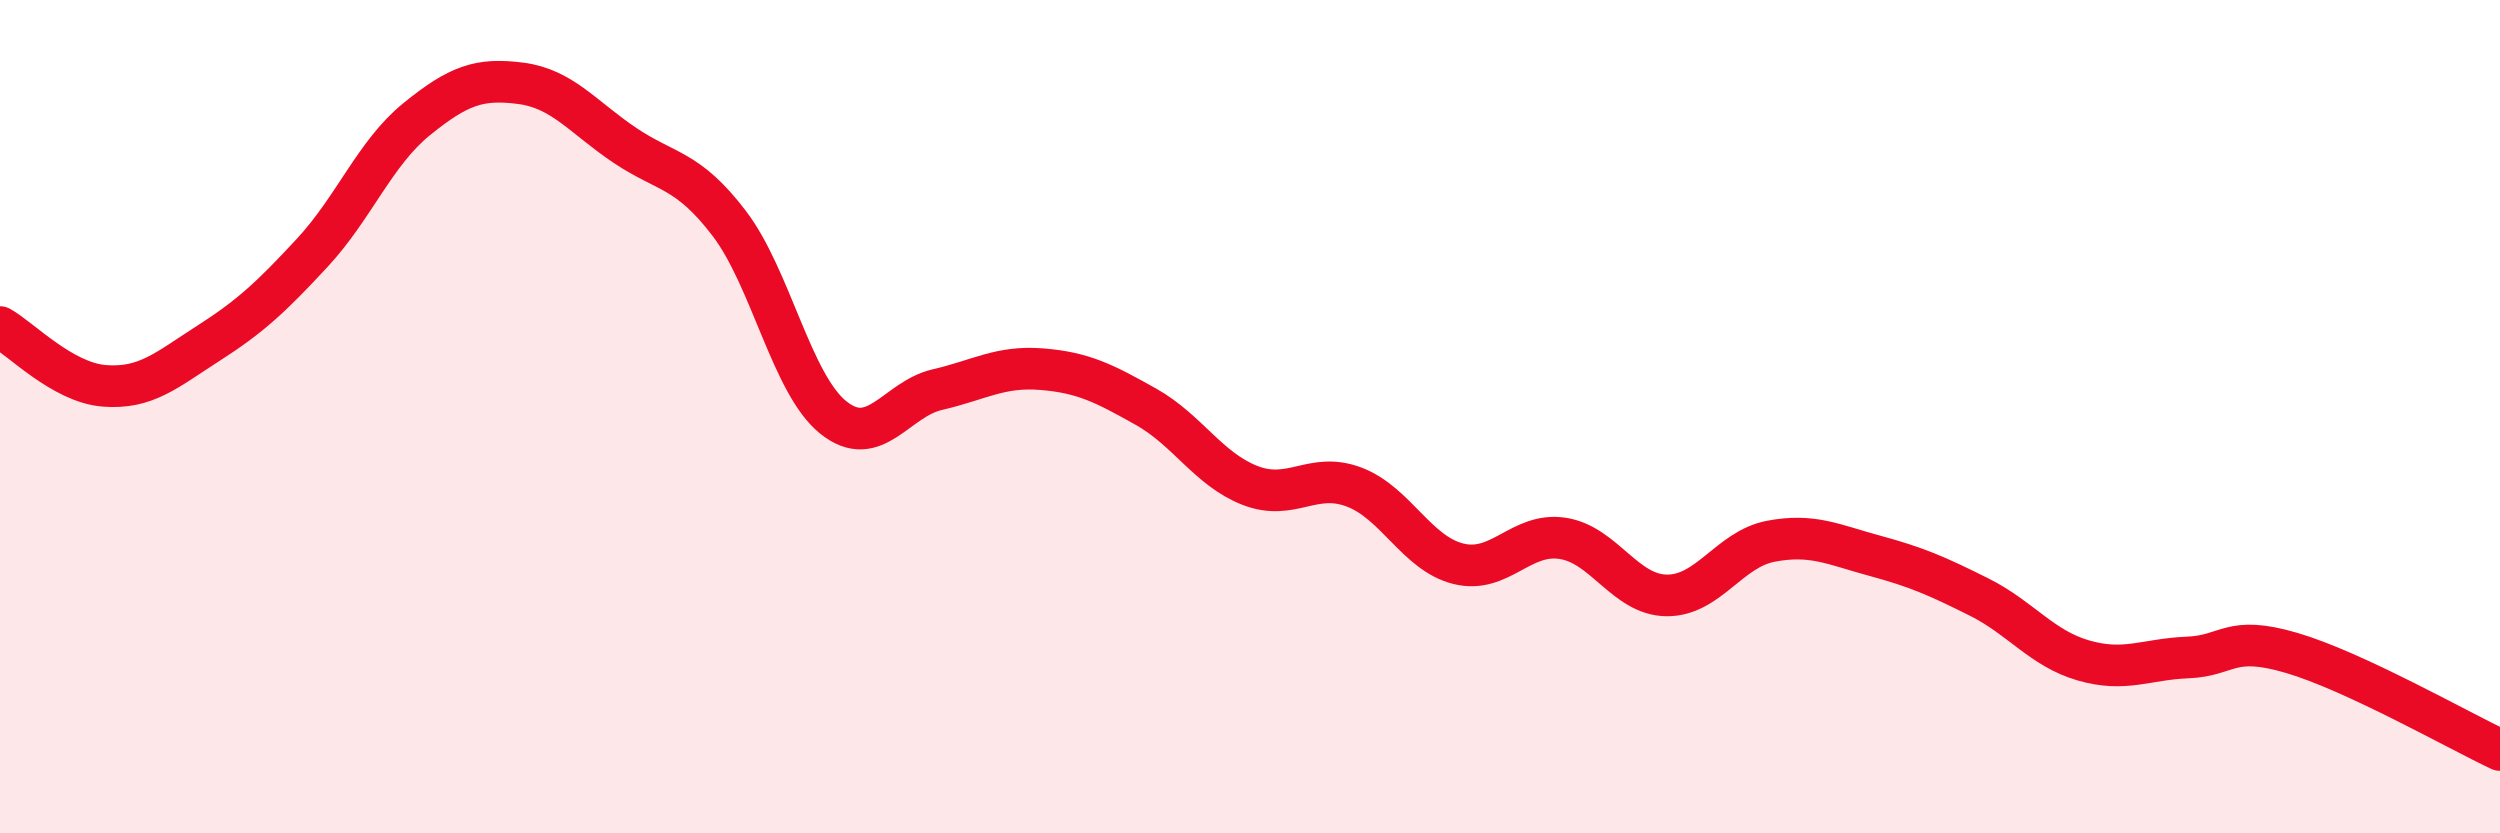
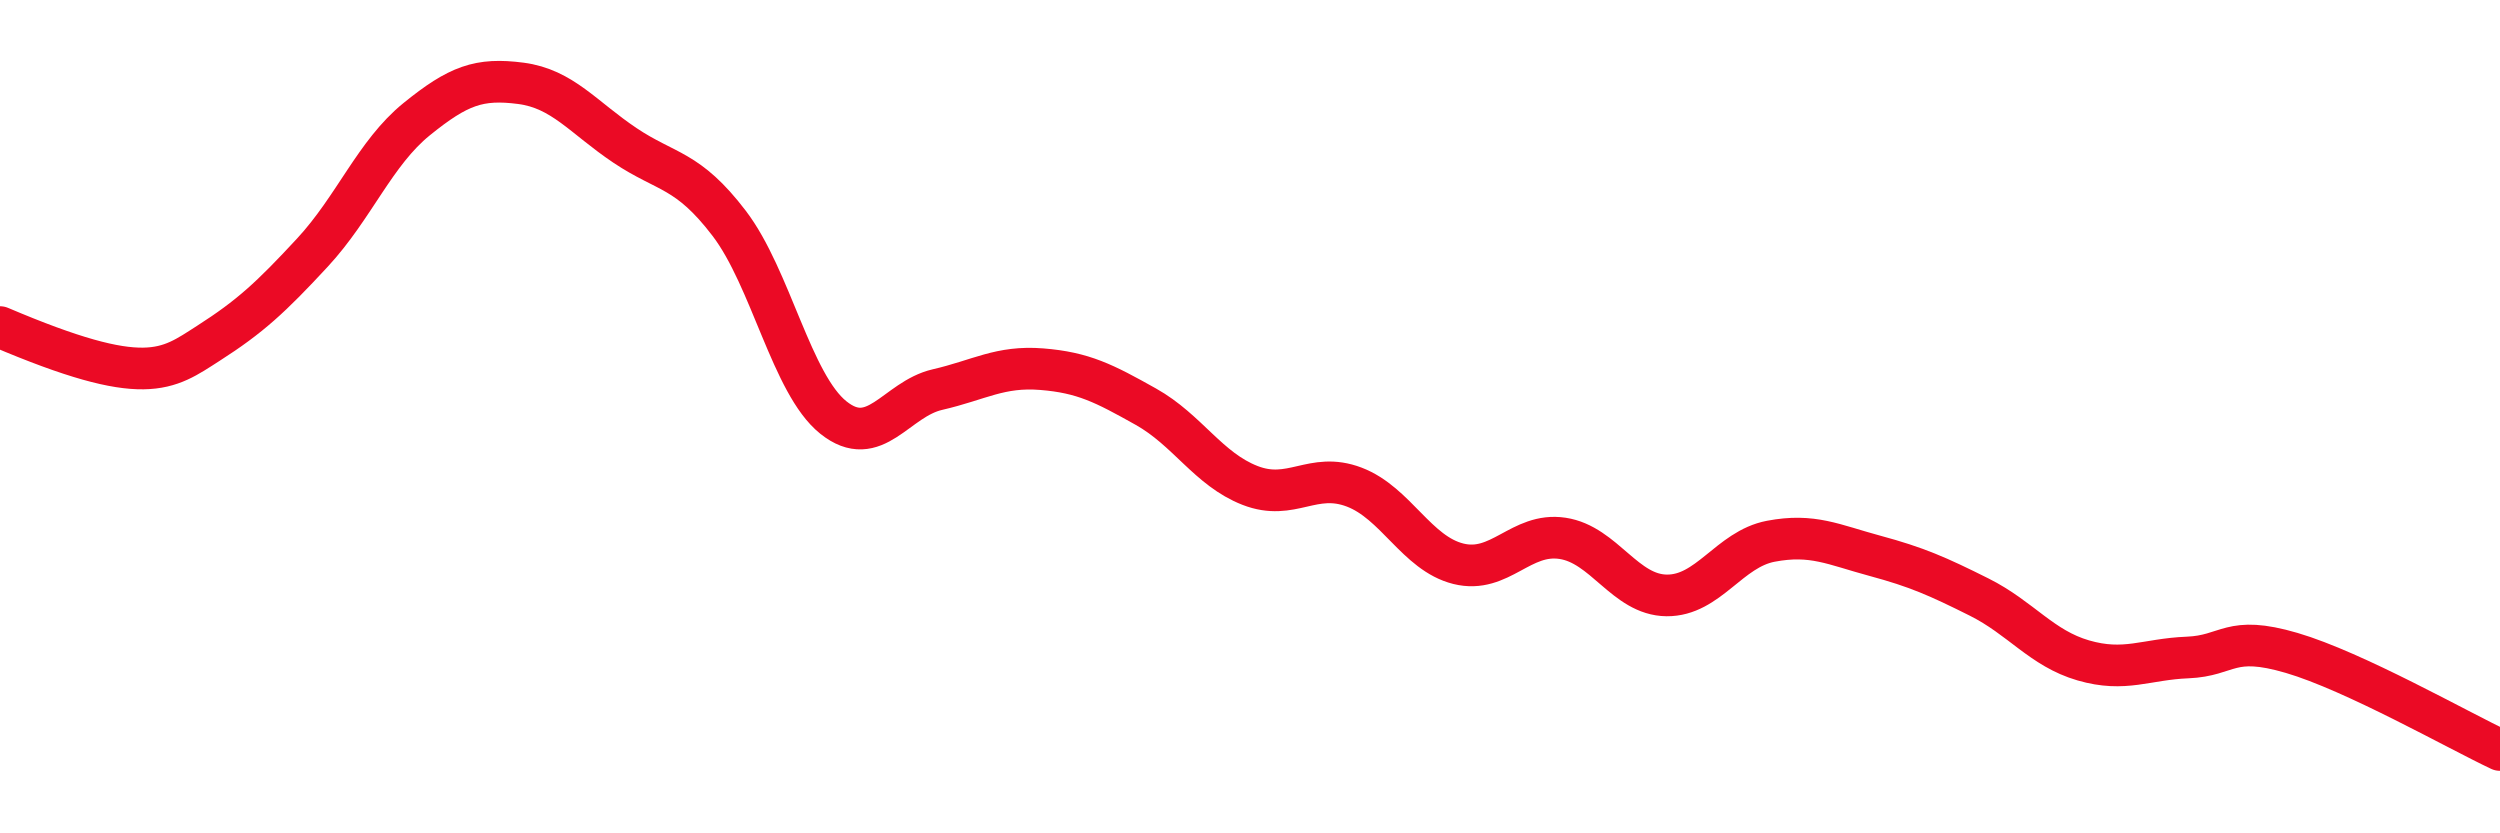
<svg xmlns="http://www.w3.org/2000/svg" width="60" height="20" viewBox="0 0 60 20">
-   <path d="M 0,7.85 C 0.5,8.13 1.5,9.18 2.5,9.26 C 3.5,9.34 4,8.88 5,8.24 C 6,7.6 6.5,7.14 7.5,6.06 C 8.5,4.98 9,3.67 10,2.86 C 11,2.05 11.5,1.87 12.5,2 C 13.5,2.13 14,2.82 15,3.49 C 16,4.16 16.5,4.05 17.5,5.36 C 18.5,6.67 19,9.22 20,10.02 C 21,10.82 21.5,9.58 22.5,9.35 C 23.5,9.12 24,8.78 25,8.86 C 26,8.94 26.5,9.2 27.5,9.76 C 28.5,10.32 29,11.26 30,11.65 C 31,12.04 31.5,11.31 32.5,11.69 C 33.5,12.07 34,13.28 35,13.53 C 36,13.78 36.5,12.77 37.5,12.92 C 38.5,13.07 39,14.28 40,14.29 C 41,14.3 41.5,13.18 42.5,12.99 C 43.5,12.8 44,13.07 45,13.34 C 46,13.61 46.5,13.83 47.5,14.33 C 48.5,14.83 49,15.56 50,15.85 C 51,16.14 51.5,15.82 52.5,15.78 C 53.5,15.74 53.5,15.23 55,15.67 C 56.5,16.11 59,17.53 60,18L60 20L0 20Z" fill="#EB0A25" opacity="0.1" stroke-linecap="round" stroke-linejoin="round" />
-   <path d="M 0,7.85 C 0.5,8.13 1.5,9.18 2.5,9.26 C 3.5,9.34 4,8.88 5,8.24 C 6,7.6 6.5,7.14 7.5,6.06 C 8.5,4.98 9,3.67 10,2.86 C 11,2.05 11.5,1.87 12.5,2 C 13.5,2.13 14,2.82 15,3.49 C 16,4.16 16.5,4.05 17.5,5.36 C 18.5,6.67 19,9.22 20,10.02 C 21,10.82 21.5,9.58 22.5,9.35 C 23.5,9.12 24,8.78 25,8.86 C 26,8.94 26.5,9.2 27.5,9.76 C 28.5,10.32 29,11.26 30,11.65 C 31,12.04 31.5,11.31 32.5,11.69 C 33.5,12.07 34,13.28 35,13.53 C 36,13.78 36.5,12.77 37.5,12.92 C 38.5,13.07 39,14.28 40,14.29 C 41,14.3 41.5,13.18 42.5,12.99 C 43.5,12.8 44,13.07 45,13.34 C 46,13.61 46.5,13.83 47.5,14.33 C 48.5,14.83 49,15.56 50,15.85 C 51,16.14 51.5,15.82 52.5,15.78 C 53.5,15.74 53.5,15.23 55,15.67 C 56.5,16.11 59,17.53 60,18" stroke="#EB0A25" stroke-width="1" fill="none" stroke-linecap="round" stroke-linejoin="round" />
+   <path d="M 0,7.85 C 3.5,9.34 4,8.88 5,8.24 C 6,7.6 6.5,7.14 7.5,6.06 C 8.5,4.98 9,3.67 10,2.86 C 11,2.05 11.5,1.87 12.5,2 C 13.5,2.13 14,2.82 15,3.49 C 16,4.16 16.5,4.05 17.5,5.36 C 18.5,6.67 19,9.22 20,10.02 C 21,10.82 21.5,9.58 22.5,9.35 C 23.5,9.12 24,8.78 25,8.86 C 26,8.94 26.5,9.2 27.5,9.76 C 28.5,10.32 29,11.26 30,11.65 C 31,12.04 31.5,11.31 32.5,11.69 C 33.5,12.07 34,13.28 35,13.53 C 36,13.78 36.5,12.77 37.5,12.92 C 38.5,13.07 39,14.28 40,14.29 C 41,14.3 41.5,13.18 42.5,12.99 C 43.5,12.8 44,13.07 45,13.34 C 46,13.61 46.5,13.83 47.5,14.33 C 48.5,14.83 49,15.56 50,15.85 C 51,16.14 51.5,15.82 52.5,15.78 C 53.5,15.74 53.5,15.23 55,15.67 C 56.5,16.11 59,17.53 60,18" stroke="#EB0A25" stroke-width="1" fill="none" stroke-linecap="round" stroke-linejoin="round" />
</svg>